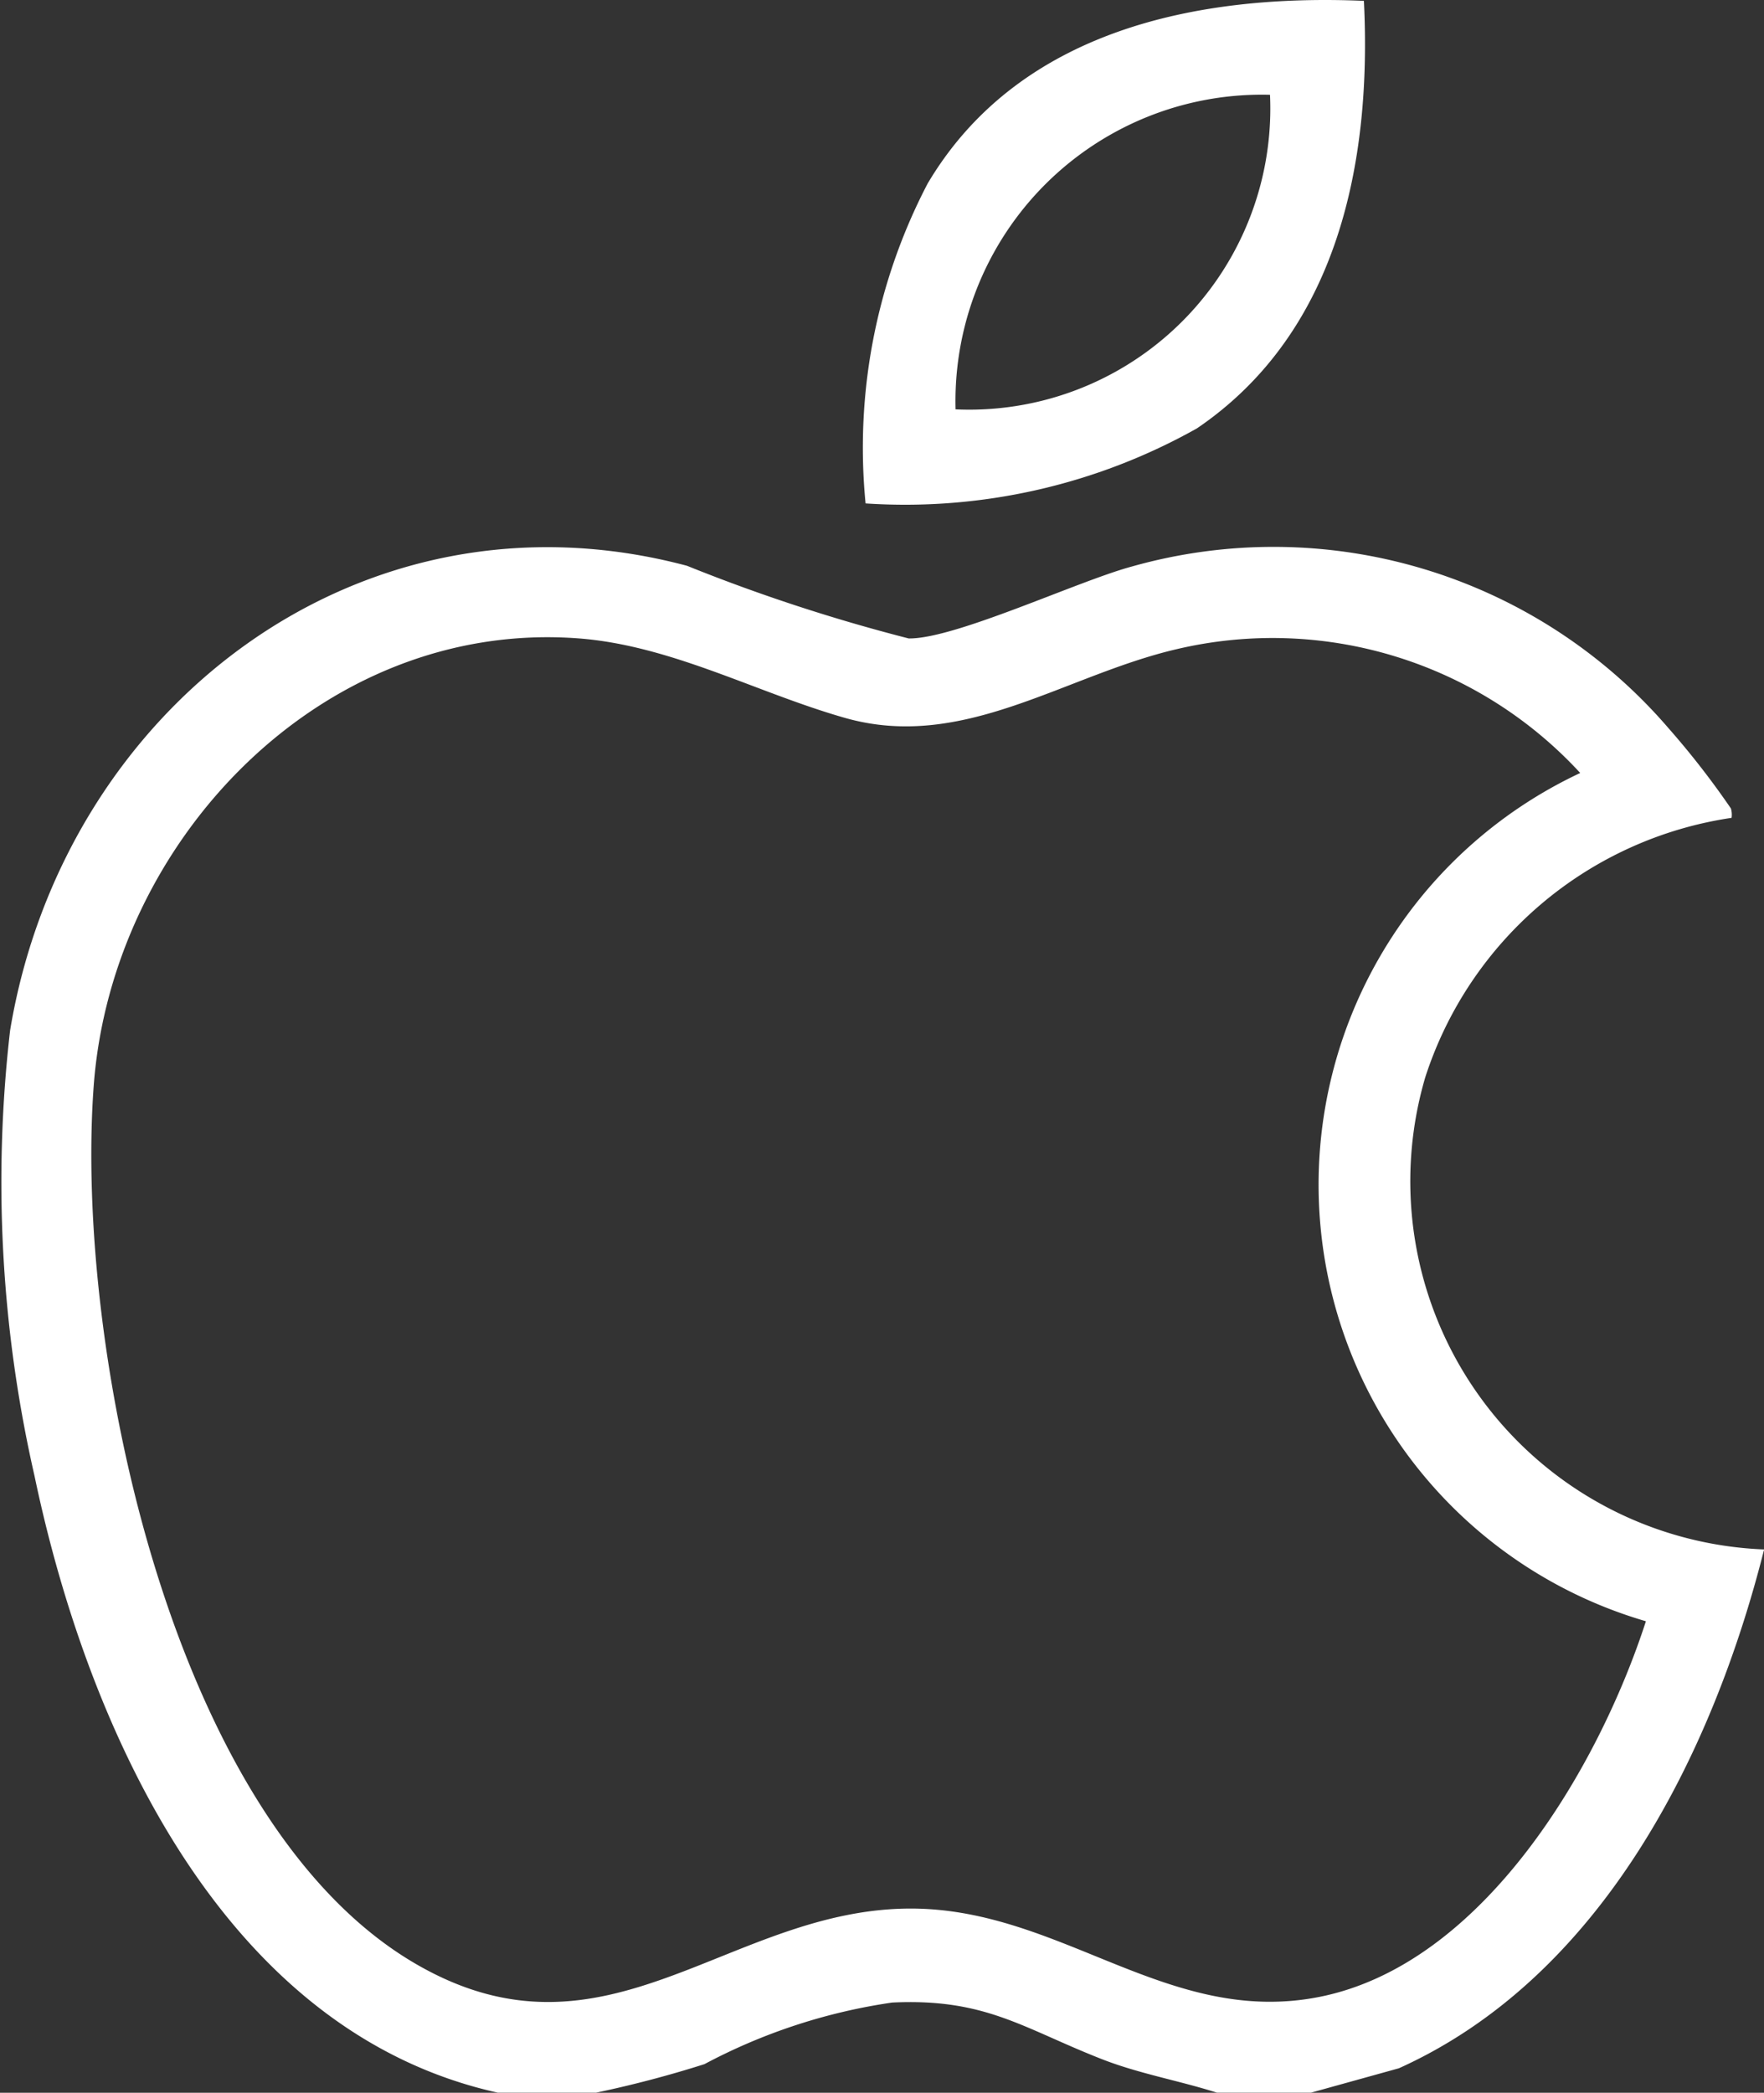
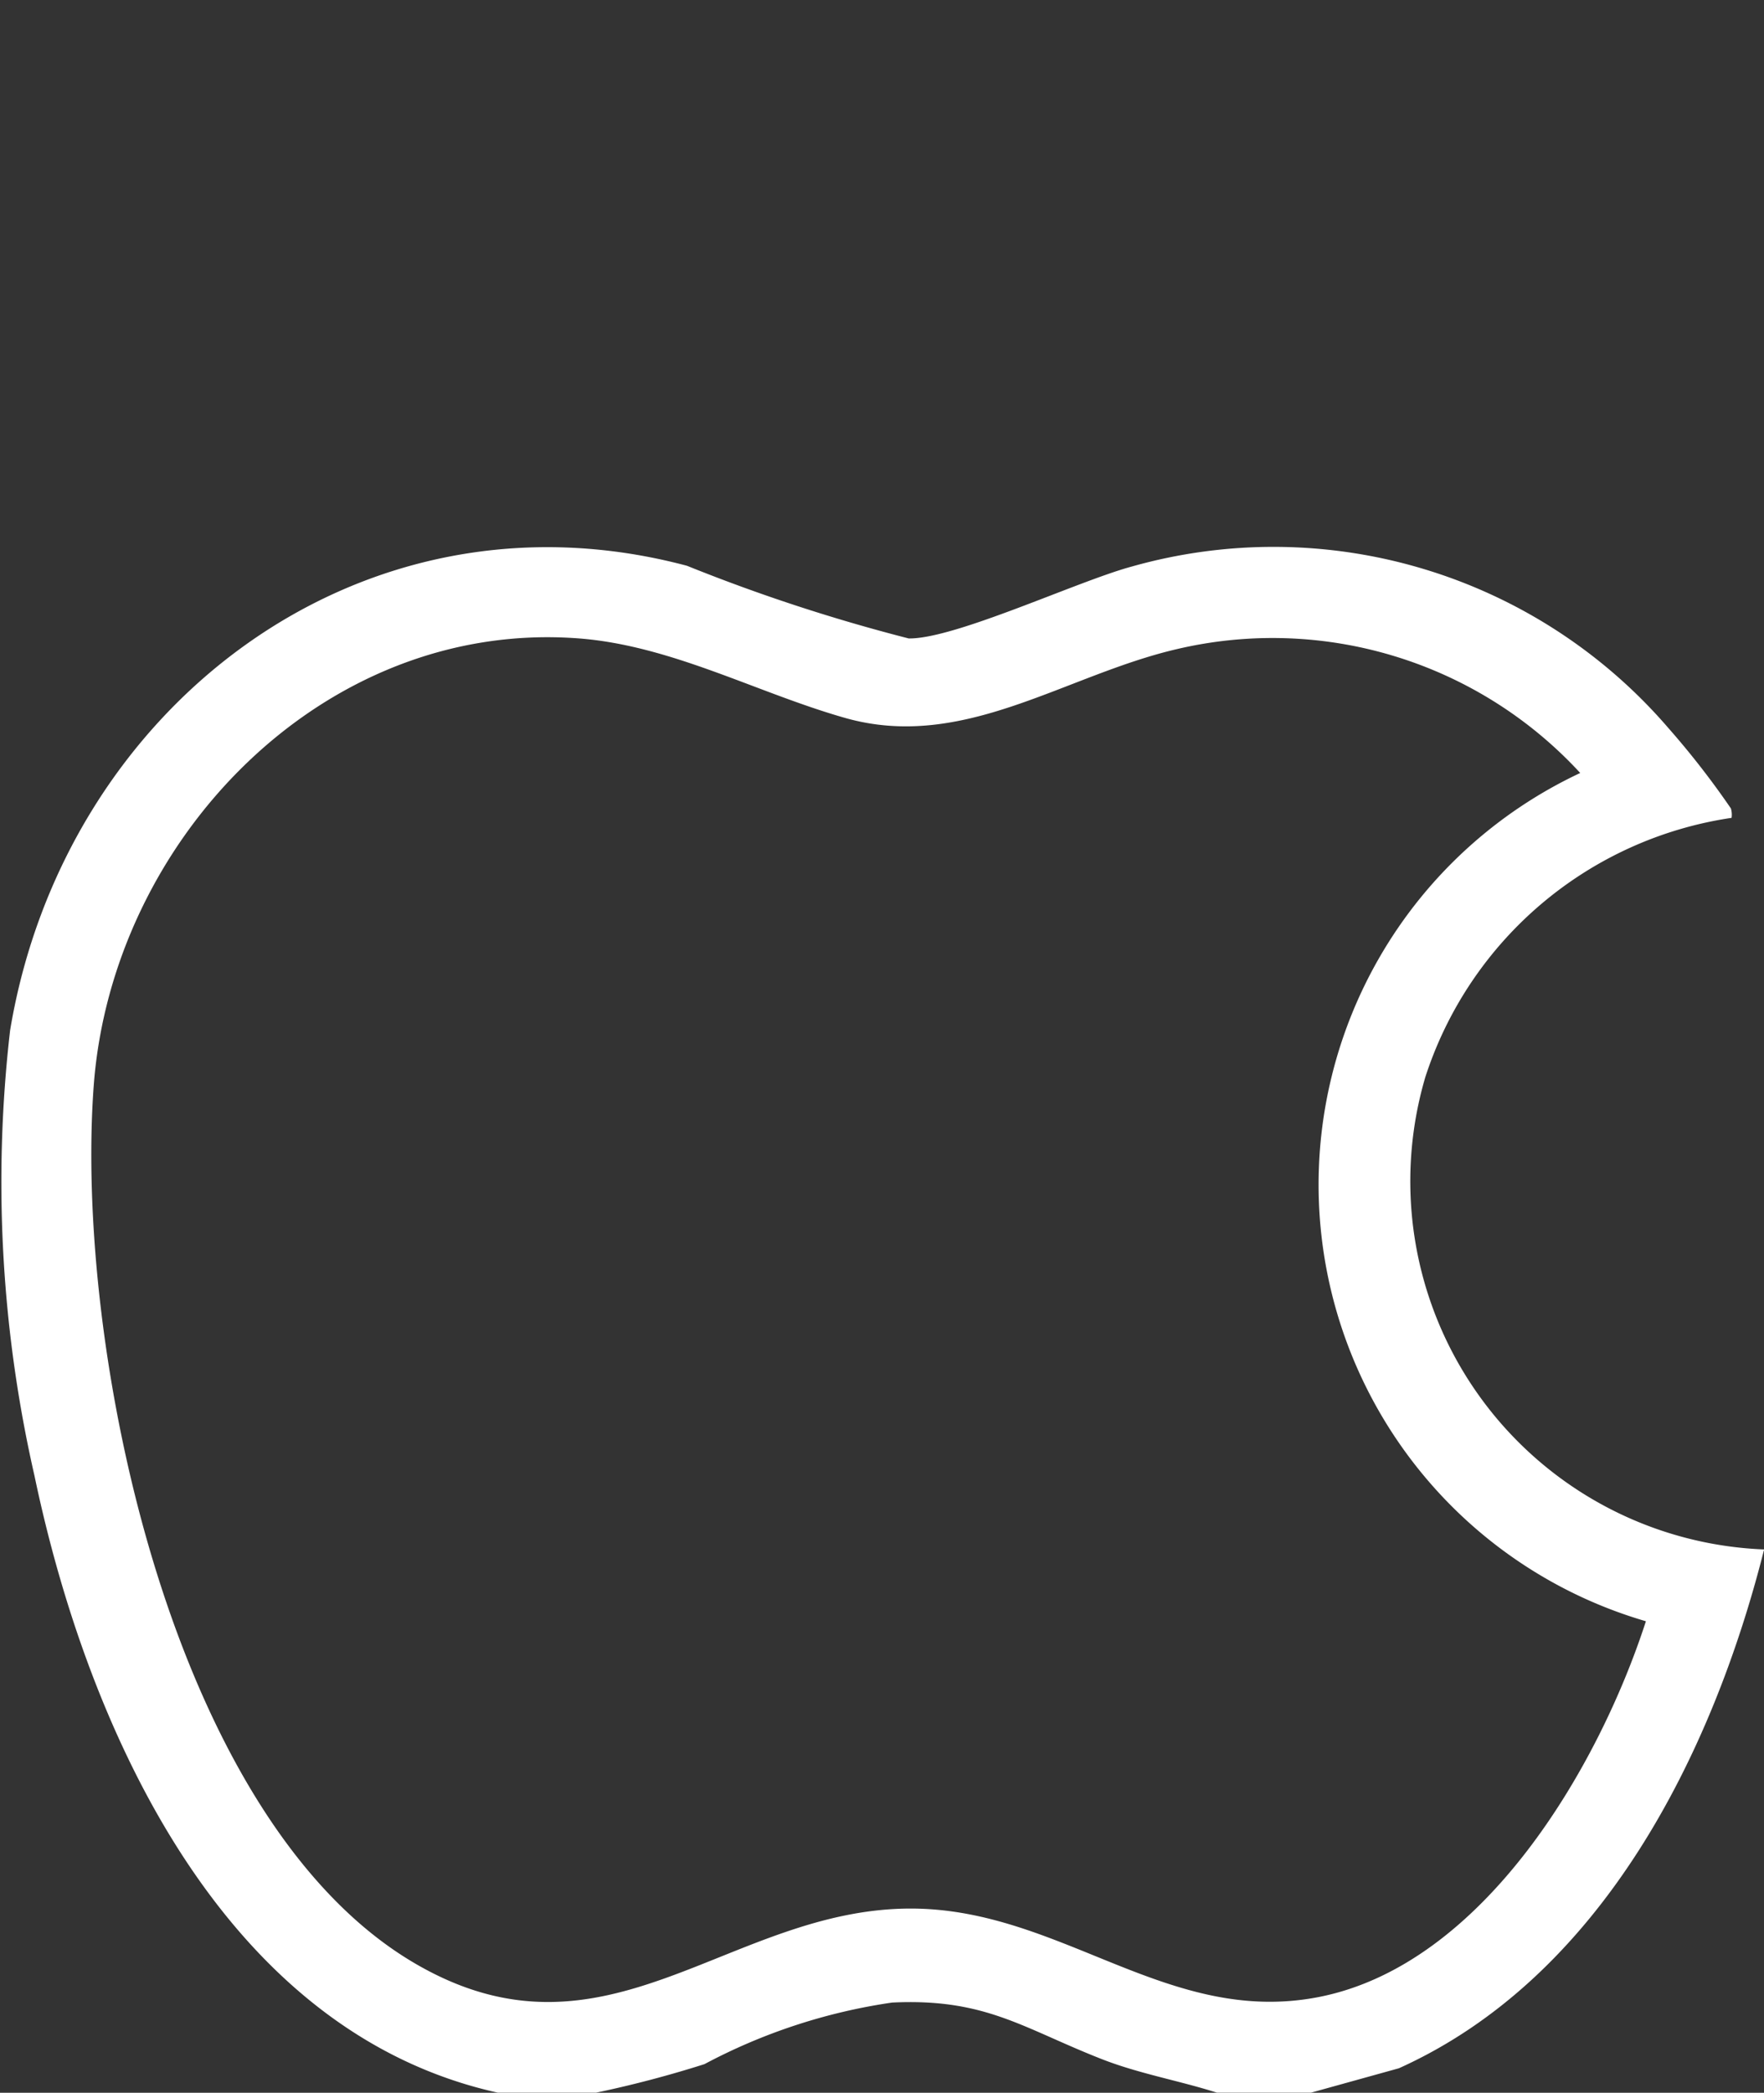
<svg xmlns="http://www.w3.org/2000/svg" id="apple" width="28.949" height="34.33" viewBox="0 0 28.949 34.33">
  <rect x="0" y="0" width="28.949" height="34.33" fill="#333333" stroke="none" />
  <path id="Path_834" data-name="Path 834" d="M8.176,127.032c-4.528-1-6.744-5.994-7.608-10.12a21.642,21.642,0,0,1-.4-7.308c.879-5.285,5.738-9.049,11.108-7.62a28.971,28.971,0,0,0,3.638,1.192c.752.013,2.769-.937,3.653-1.177a8.55,8.55,0,0,1,8.814,2.646,13.743,13.743,0,0,1,1.027,1.32.366.366,0,0,1,.011.154,6.242,6.242,0,0,0-5.027,4.256,6.044,6.044,0,0,0,5.561,7.745c-.851,3.375-2.676,7.016-5.994,8.511l-1.442.4H19.973c-.629-.2-1.277-.31-1.894-.552-1.295-.508-1.907-1-3.437-.926a9.424,9.424,0,0,0-3.079,1.01,18.217,18.217,0,0,1-1.778.468H8.177Zm17.76-21.648a6.863,6.863,0,0,0-6.624-2.032c-1.848.431-3.5,1.679-5.441,1.128-1.451-.412-2.857-1.194-4.39-1.306-4.181-.306-7.641,3.306-7.941,7.339-.318,4.284,1.266,12.079,5.293,14.41,3.136,1.815,5.135-.929,8.144-.912,2.456.015,4.2,1.937,6.673,1.45,2.691-.531,4.581-3.751,5.363-6.163a7.459,7.459,0,0,1-1.078-13.915Z" transform="translate(-0.002 -92.703)" fill="#fff" />
-   <path id="Path_835" data-name="Path 835" d="M168.949.018c.132,2.649-.427,5.443-2.74,7.013a9.783,9.783,0,0,1-5.438,1.231,9.36,9.36,0,0,1,1.019-5.248C163.282.5,166.21-.1,168.949.018Zm-1.541,1.541a5.027,5.027,0,0,0-5.16,5.16,4.94,4.94,0,0,0,5.16-5.16Z" transform="translate(-146.566 -0.004)" fill="#fff" />
</svg>